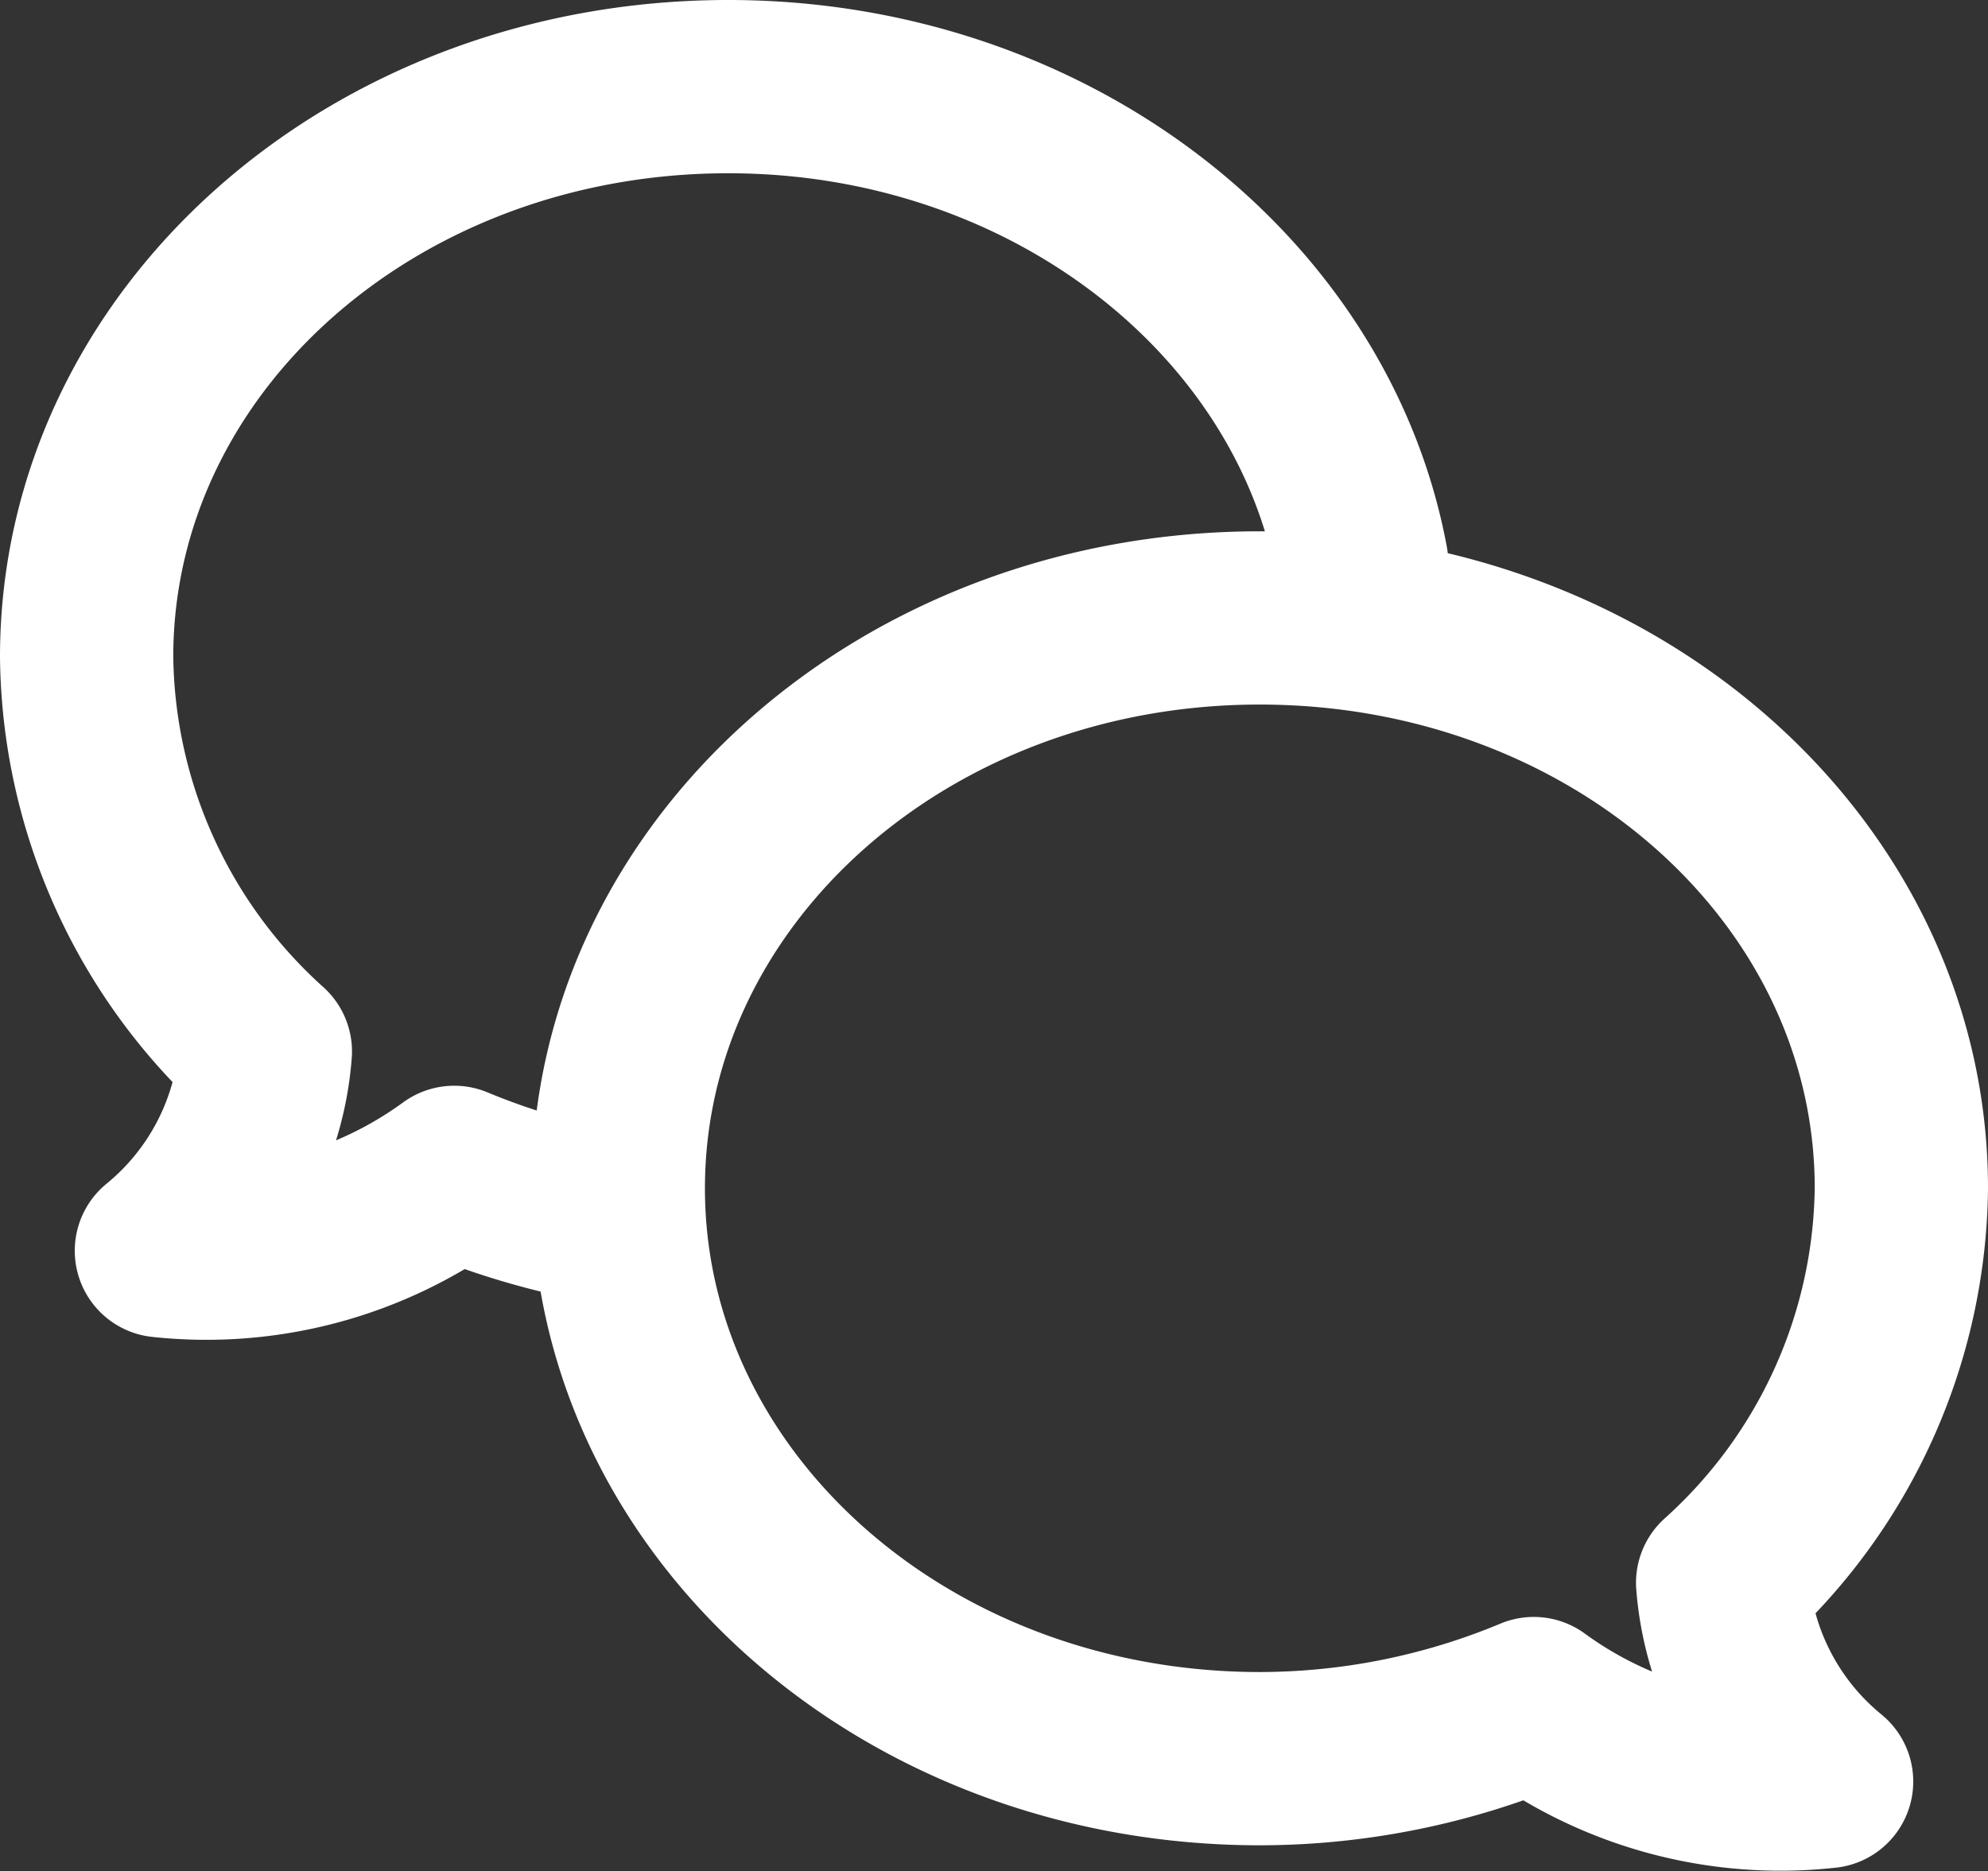
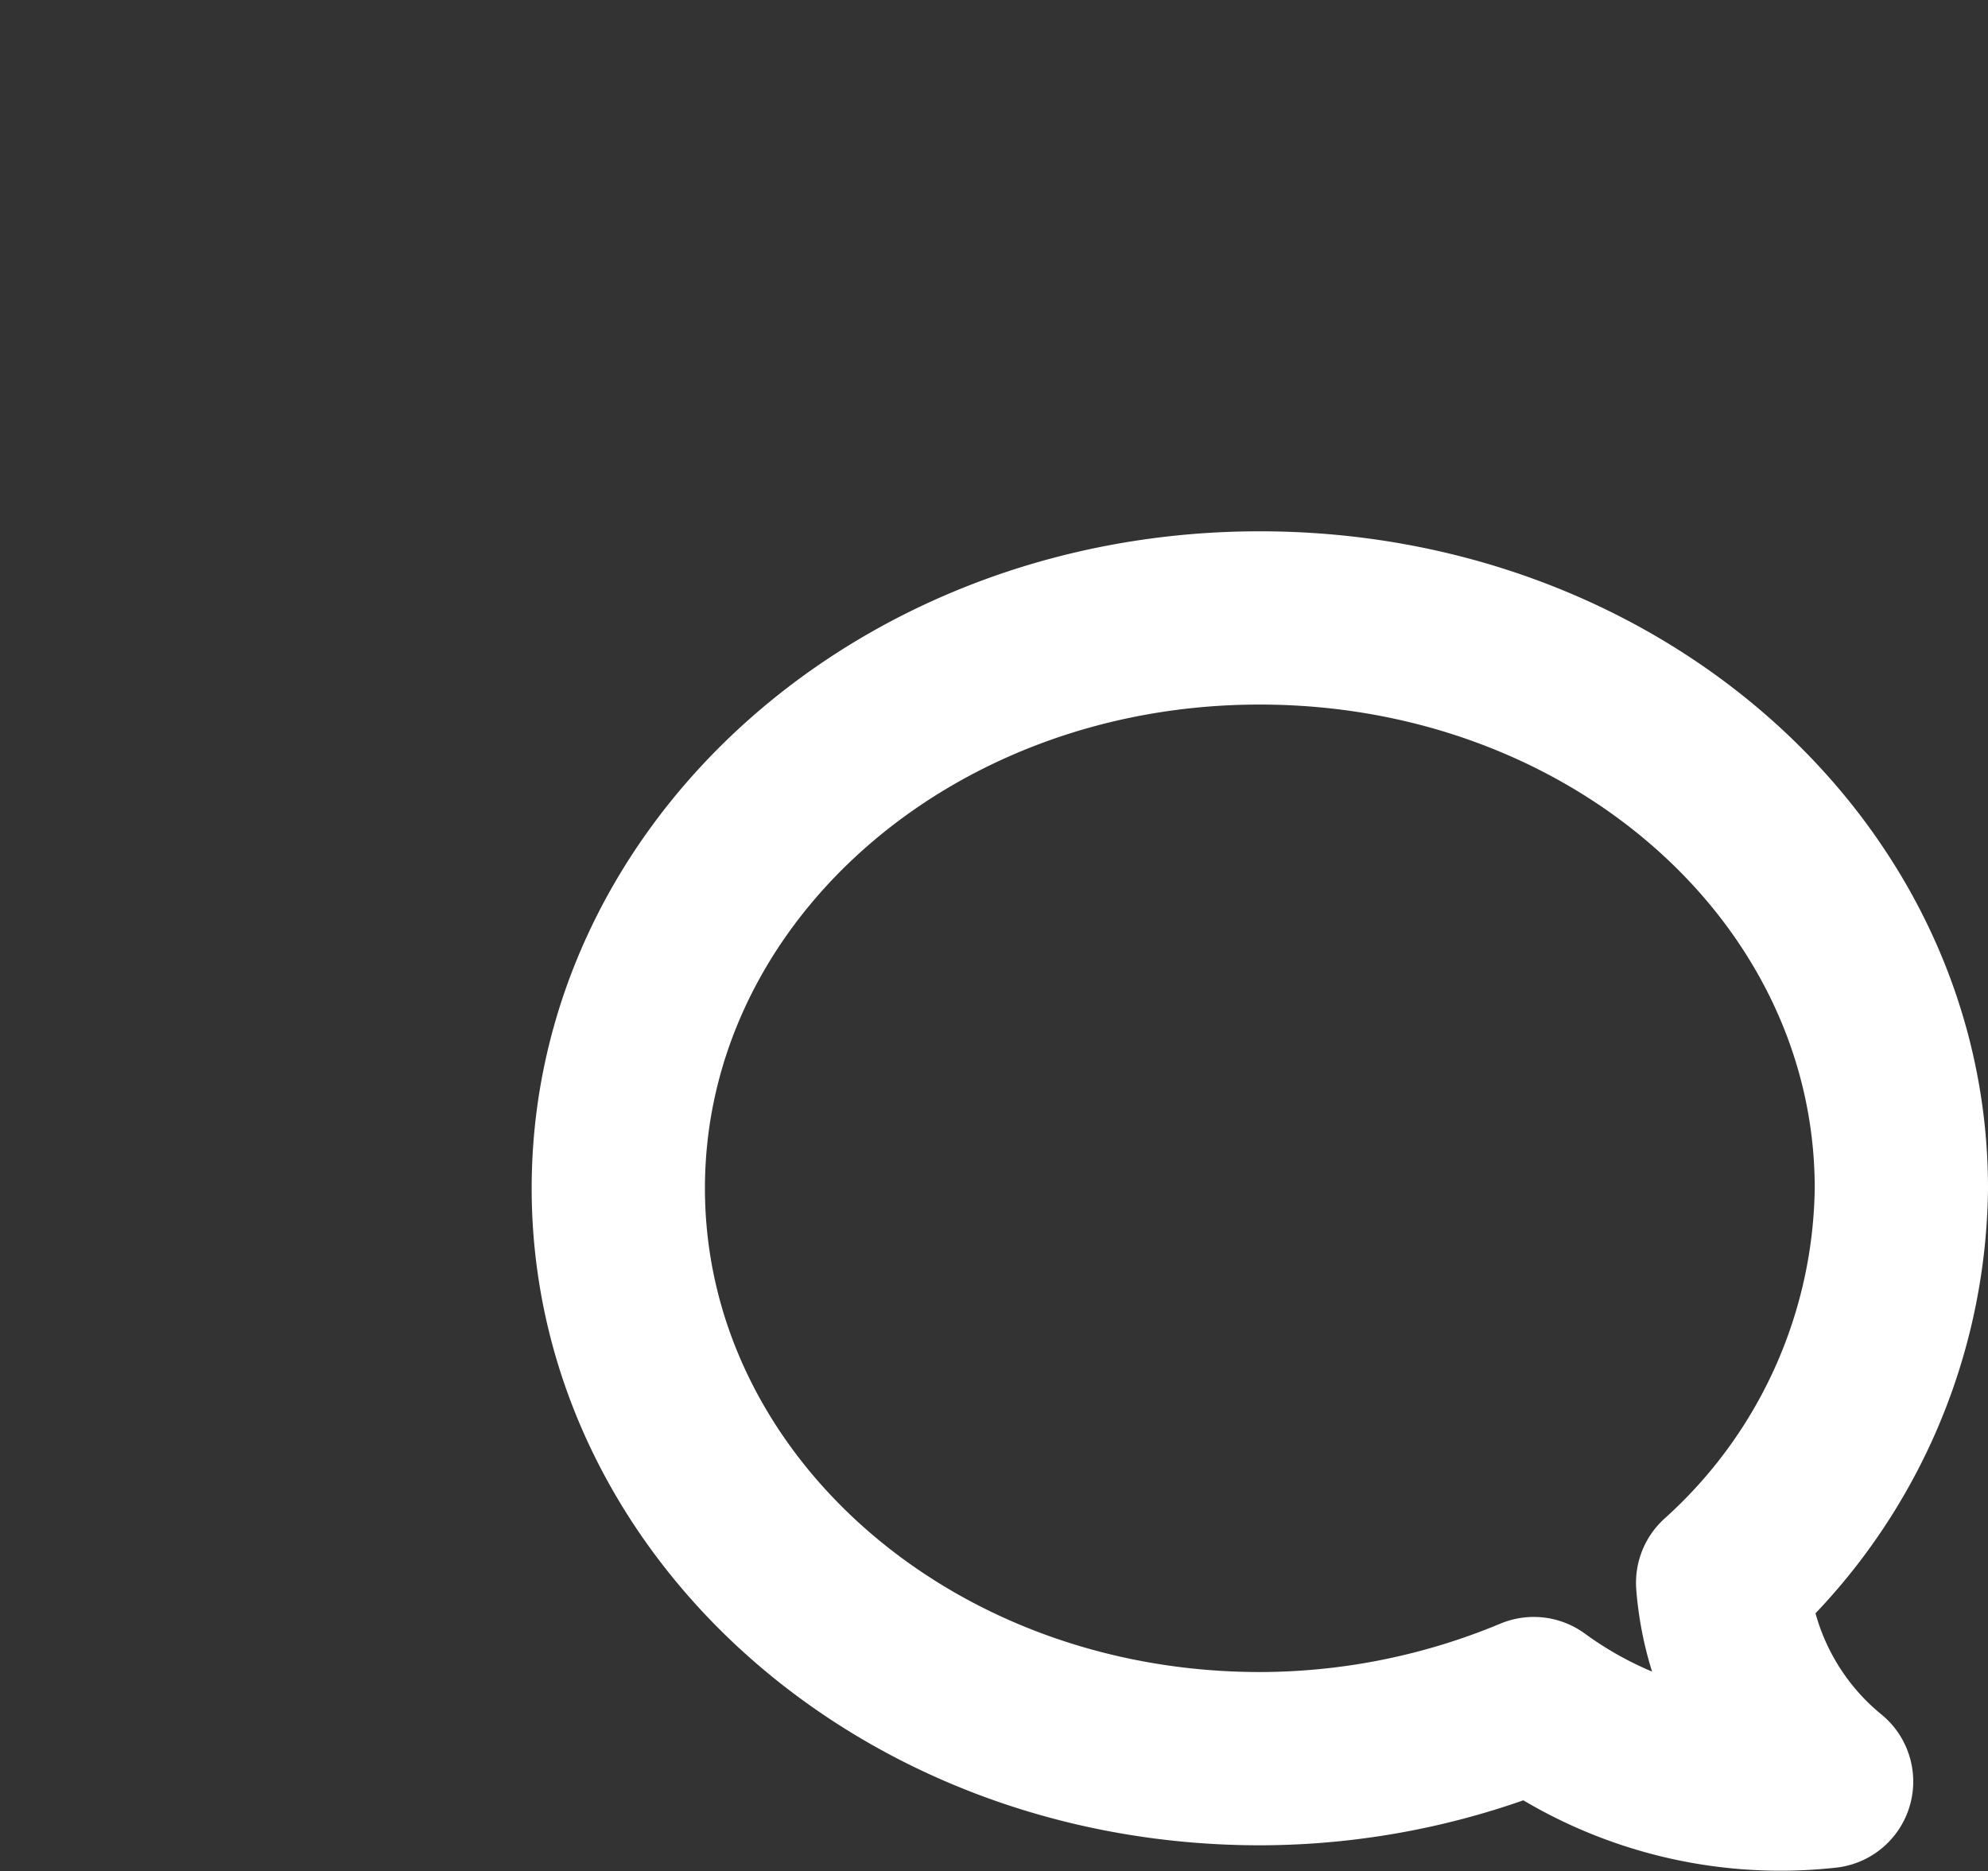
<svg xmlns="http://www.w3.org/2000/svg" width="22.947" height="21.598" viewBox="0 0 22.947 21.598">
  <rect x="0" y="0" width="22.947" height="21.598" fill="#333333" stroke="none" />
  <g id="グループ_1498" data-name="グループ 1498" transform="translate(-83 -1124)">
-     <path id="パス_4763" data-name="パス 4763" d="M17.716,11.487C17.134,8.381,14.083,6,10.407,6,6.292,6,3,8.946,3,12.584a6.217,6.217,0,0,0,2.063,4.554,3.292,3.292,0,0,1-1.2,2.3,4.85,4.85,0,0,0,3.38-.905,8.406,8.406,0,0,0,1.24.406" transform="translate(81 1119)" fill="none" stroke="#fff" stroke-linecap="round" stroke-linejoin="round" stroke-width="2" />
    <path id="パス_4764" data-name="パス 4764" d="M23.407,19c4.115,0,7.407,2.941,7.407,6.584a6.217,6.217,0,0,1-2.063,4.554,3.292,3.292,0,0,0,1.2,2.294,4.828,4.828,0,0,1-3.38-.9,8.23,8.23,0,0,1-3.16.636c-4.115,0-7.407-2.957-7.407-6.584S19.292,19,23.407,19Z" transform="translate(74.133 1112.133)" fill="none" stroke="#fff" stroke-linecap="round" stroke-linejoin="round" stroke-width="2" />
  </g>
</svg>